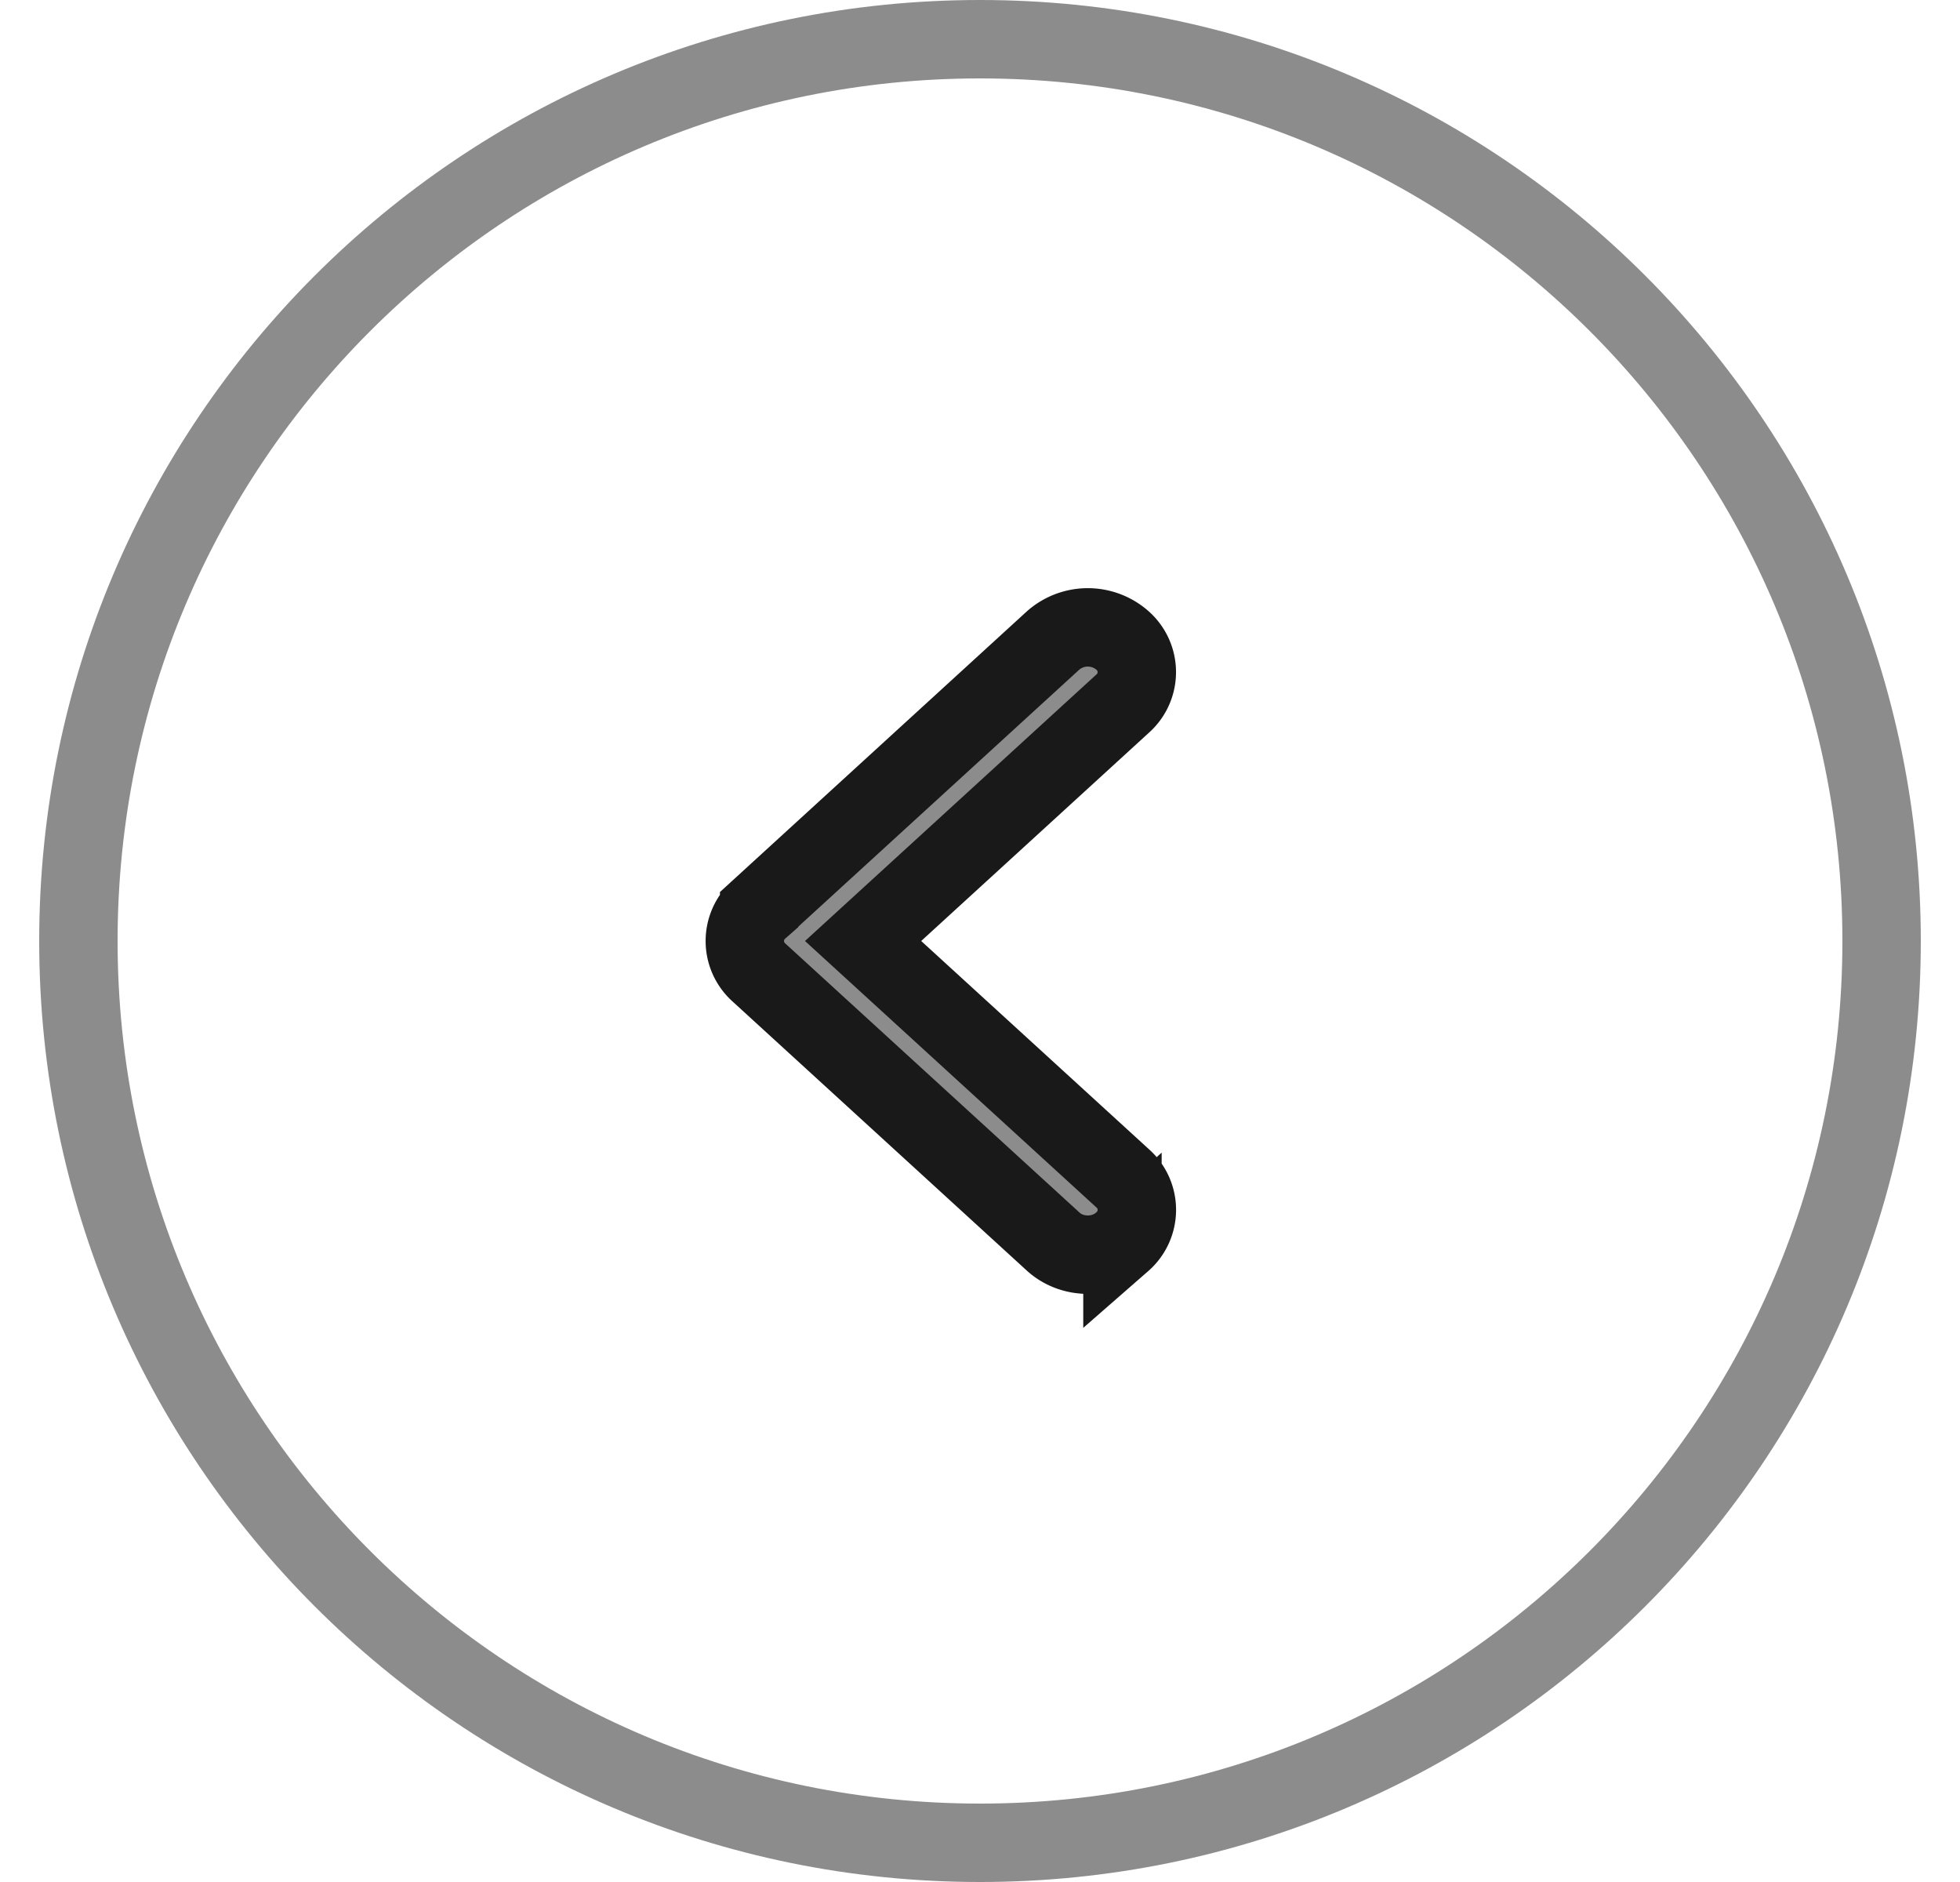
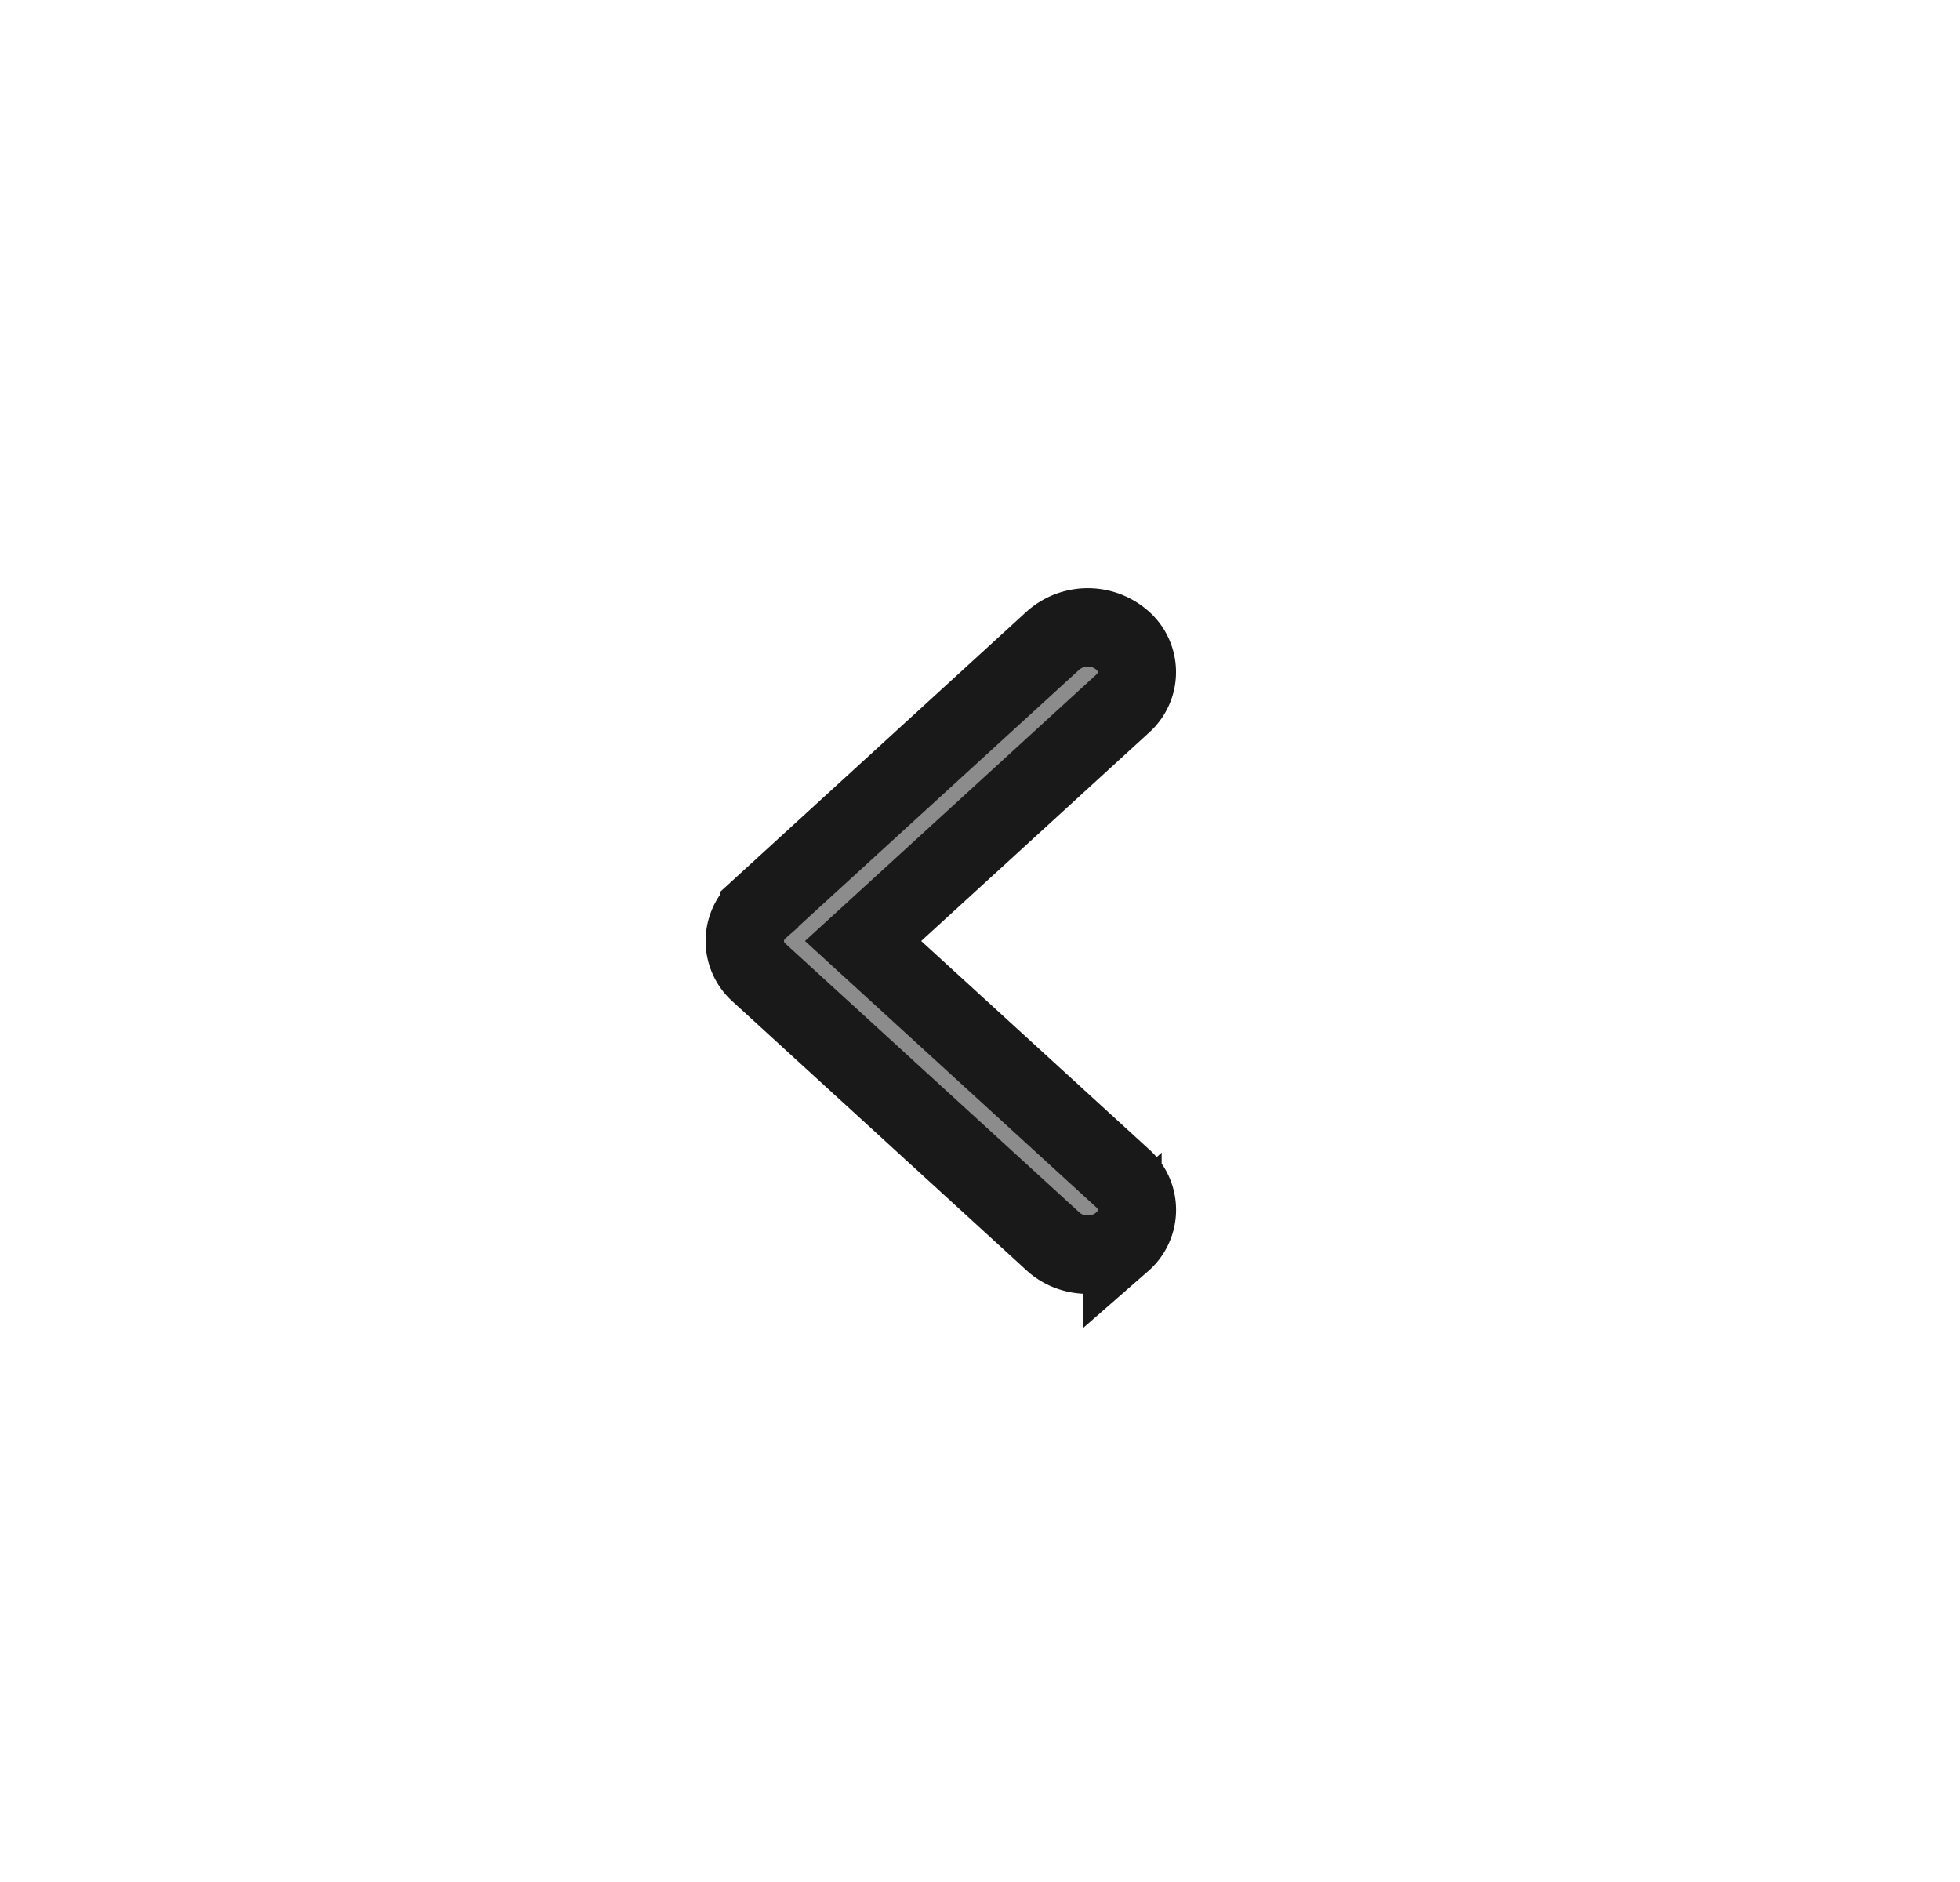
<svg xmlns="http://www.w3.org/2000/svg" width="25" height="24" fill="none">
-   <path stroke="#8C8C8C" d="M12.5 23.5C18.851 23.5 24 18.351 24 12S18.851.5 12.5.5 1 5.649 1 12s5.149 11.5 11.5 11.5Z" />
  <path fill="#8C8C8C" stroke="#191919" d="m11.009 12 3.308-3.025a.537.537 0 0 0 0-.808.67.67 0 0 0-.884 0l-3.75 3.429a.538.538 0 0 0 0 .808l3.75 3.429c.244.223.64.223.884 0a.537.537 0 0 0 0-.809z" />
</svg>